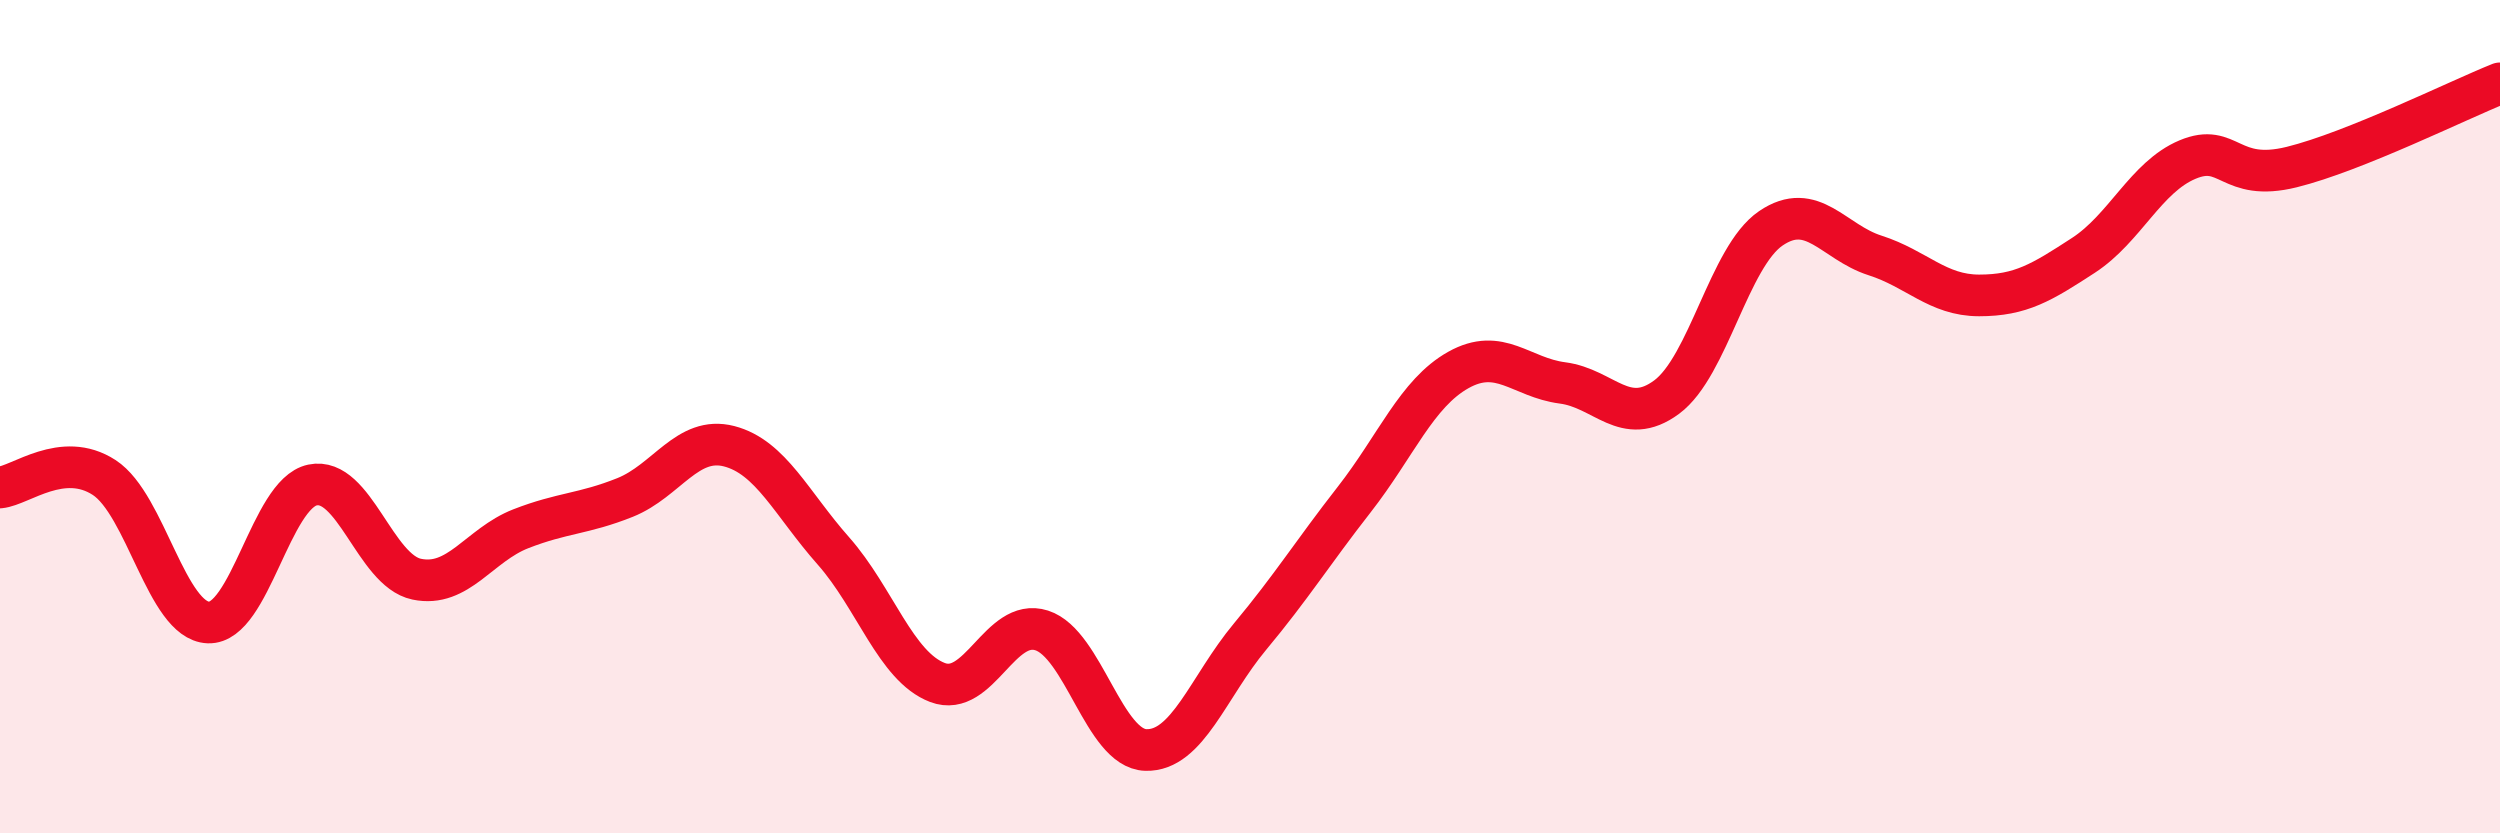
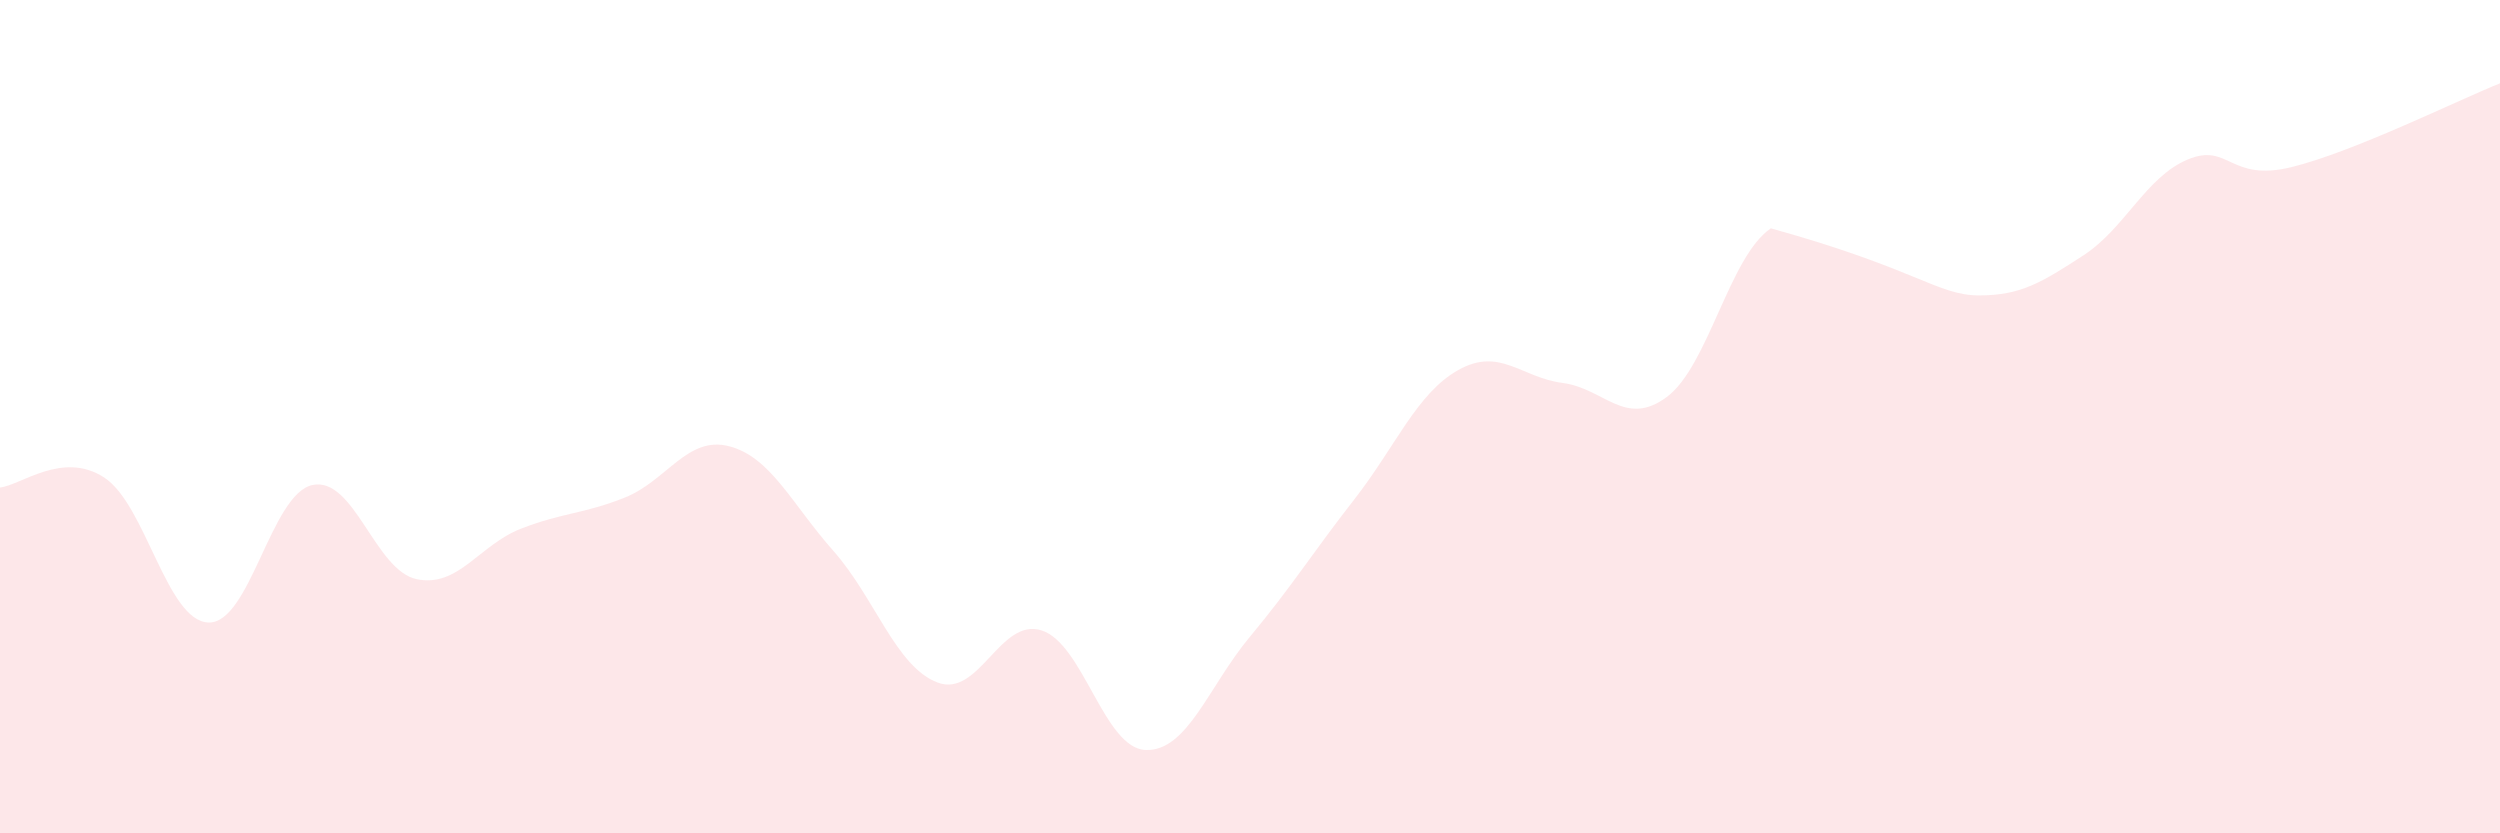
<svg xmlns="http://www.w3.org/2000/svg" width="60" height="20" viewBox="0 0 60 20">
-   <path d="M 0,11.7 C 0.5,11.65 1.5,10.81 2.5,11.46 C 3.5,12.11 4,14.9 5,14.94 C 6,14.98 6.5,11.85 7.5,11.64 C 8.5,11.43 9,13.69 10,13.9 C 11,14.11 11.5,13.08 12.5,12.69 C 13.5,12.3 14,12.34 15,11.94 C 16,11.54 16.5,10.45 17.5,10.71 C 18.5,10.97 19,12.09 20,13.22 C 21,14.35 21.5,16 22.5,16.38 C 23.5,16.76 24,14.81 25,15.13 C 26,15.45 26.5,17.97 27.5,18 C 28.5,18.03 29,16.48 30,15.28 C 31,14.08 31.5,13.27 32.5,11.99 C 33.5,10.71 34,9.44 35,8.88 C 36,8.32 36.5,9.06 37.5,9.19 C 38.5,9.32 39,10.27 40,9.53 C 41,8.79 41.5,6.16 42.5,5.48 C 43.5,4.8 44,5.81 45,6.13 C 46,6.45 46.5,7.09 47.5,7.09 C 48.5,7.09 49,6.78 50,6.13 C 51,5.48 51.5,4.25 52.5,3.83 C 53.5,3.41 53.5,4.38 55,4.01 C 56.5,3.64 59,2.4 60,2L60 20L0 20Z" fill="#EB0A25" opacity="0.1" stroke-linecap="round" stroke-linejoin="round" />
-   <path d="M 0,11.7 C 0.5,11.65 1.5,10.81 2.5,11.46 C 3.5,12.11 4,14.9 5,14.94 C 6,14.98 6.5,11.85 7.5,11.64 C 8.5,11.43 9,13.69 10,13.9 C 11,14.11 11.5,13.08 12.5,12.69 C 13.5,12.3 14,12.34 15,11.94 C 16,11.54 16.5,10.45 17.5,10.71 C 18.5,10.97 19,12.09 20,13.22 C 21,14.35 21.5,16 22.5,16.38 C 23.5,16.76 24,14.81 25,15.13 C 26,15.45 26.5,17.97 27.5,18 C 28.5,18.03 29,16.48 30,15.28 C 31,14.08 31.5,13.27 32.5,11.99 C 33.5,10.71 34,9.44 35,8.88 C 36,8.32 36.5,9.06 37.5,9.19 C 38.5,9.32 39,10.27 40,9.53 C 41,8.79 41.5,6.16 42.5,5.48 C 43.5,4.8 44,5.81 45,6.13 C 46,6.45 46.5,7.09 47.5,7.09 C 48.5,7.09 49,6.78 50,6.13 C 51,5.48 51.5,4.25 52.5,3.83 C 53.5,3.41 53.5,4.38 55,4.01 C 56.5,3.64 59,2.4 60,2" stroke="#EB0A25" stroke-width="1" fill="none" stroke-linecap="round" stroke-linejoin="round" />
+   <path d="M 0,11.7 C 0.5,11.65 1.5,10.81 2.5,11.46 C 3.5,12.11 4,14.9 5,14.94 C 6,14.98 6.5,11.85 7.5,11.64 C 8.5,11.43 9,13.69 10,13.9 C 11,14.11 11.5,13.08 12.5,12.69 C 13.5,12.3 14,12.34 15,11.94 C 16,11.54 16.5,10.45 17.5,10.71 C 18.5,10.97 19,12.09 20,13.22 C 21,14.35 21.5,16 22.5,16.38 C 23.5,16.76 24,14.81 25,15.13 C 26,15.45 26.5,17.97 27.5,18 C 28.5,18.03 29,16.48 30,15.28 C 31,14.08 31.5,13.27 32.5,11.99 C 33.5,10.71 34,9.44 35,8.88 C 36,8.32 36.5,9.06 37.5,9.19 C 38.5,9.32 39,10.27 40,9.53 C 41,8.79 41.5,6.16 42.5,5.48 C 46,6.45 46.5,7.09 47.5,7.09 C 48.5,7.09 49,6.78 50,6.13 C 51,5.48 51.5,4.25 52.5,3.83 C 53.5,3.41 53.5,4.38 55,4.01 C 56.5,3.64 59,2.4 60,2L60 20L0 20Z" fill="#EB0A25" opacity="0.1" stroke-linecap="round" stroke-linejoin="round" />
</svg>